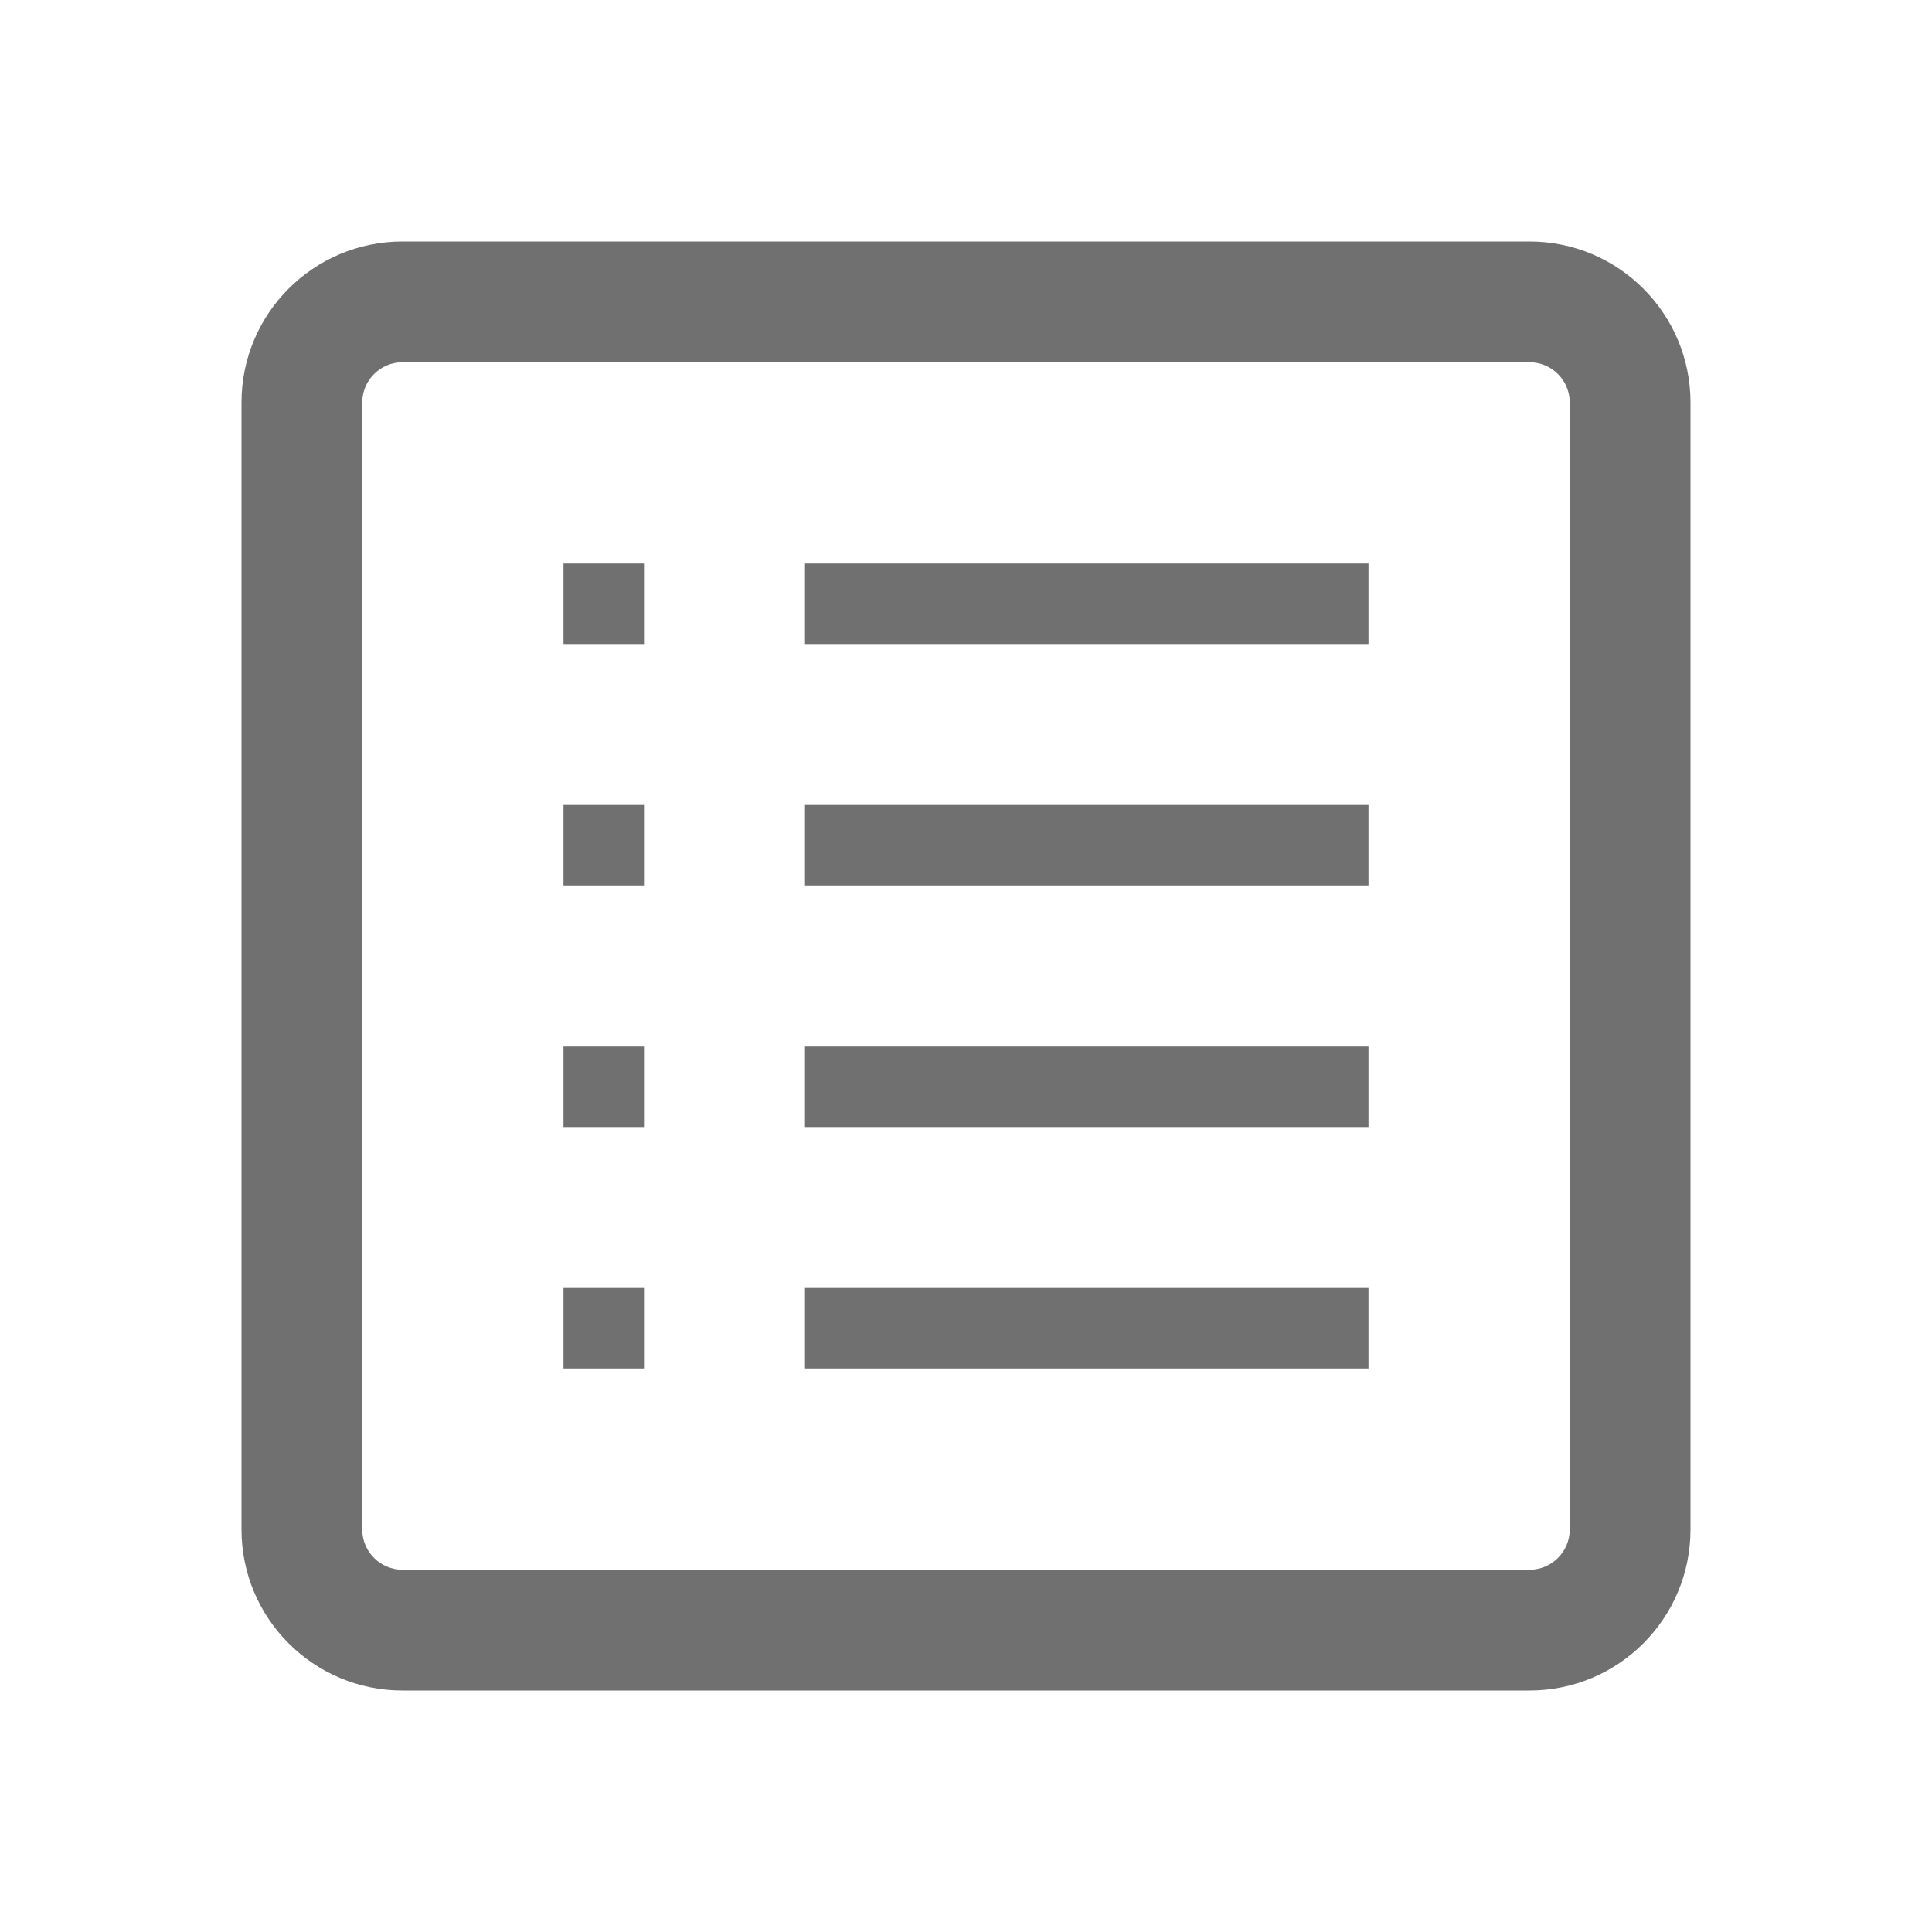
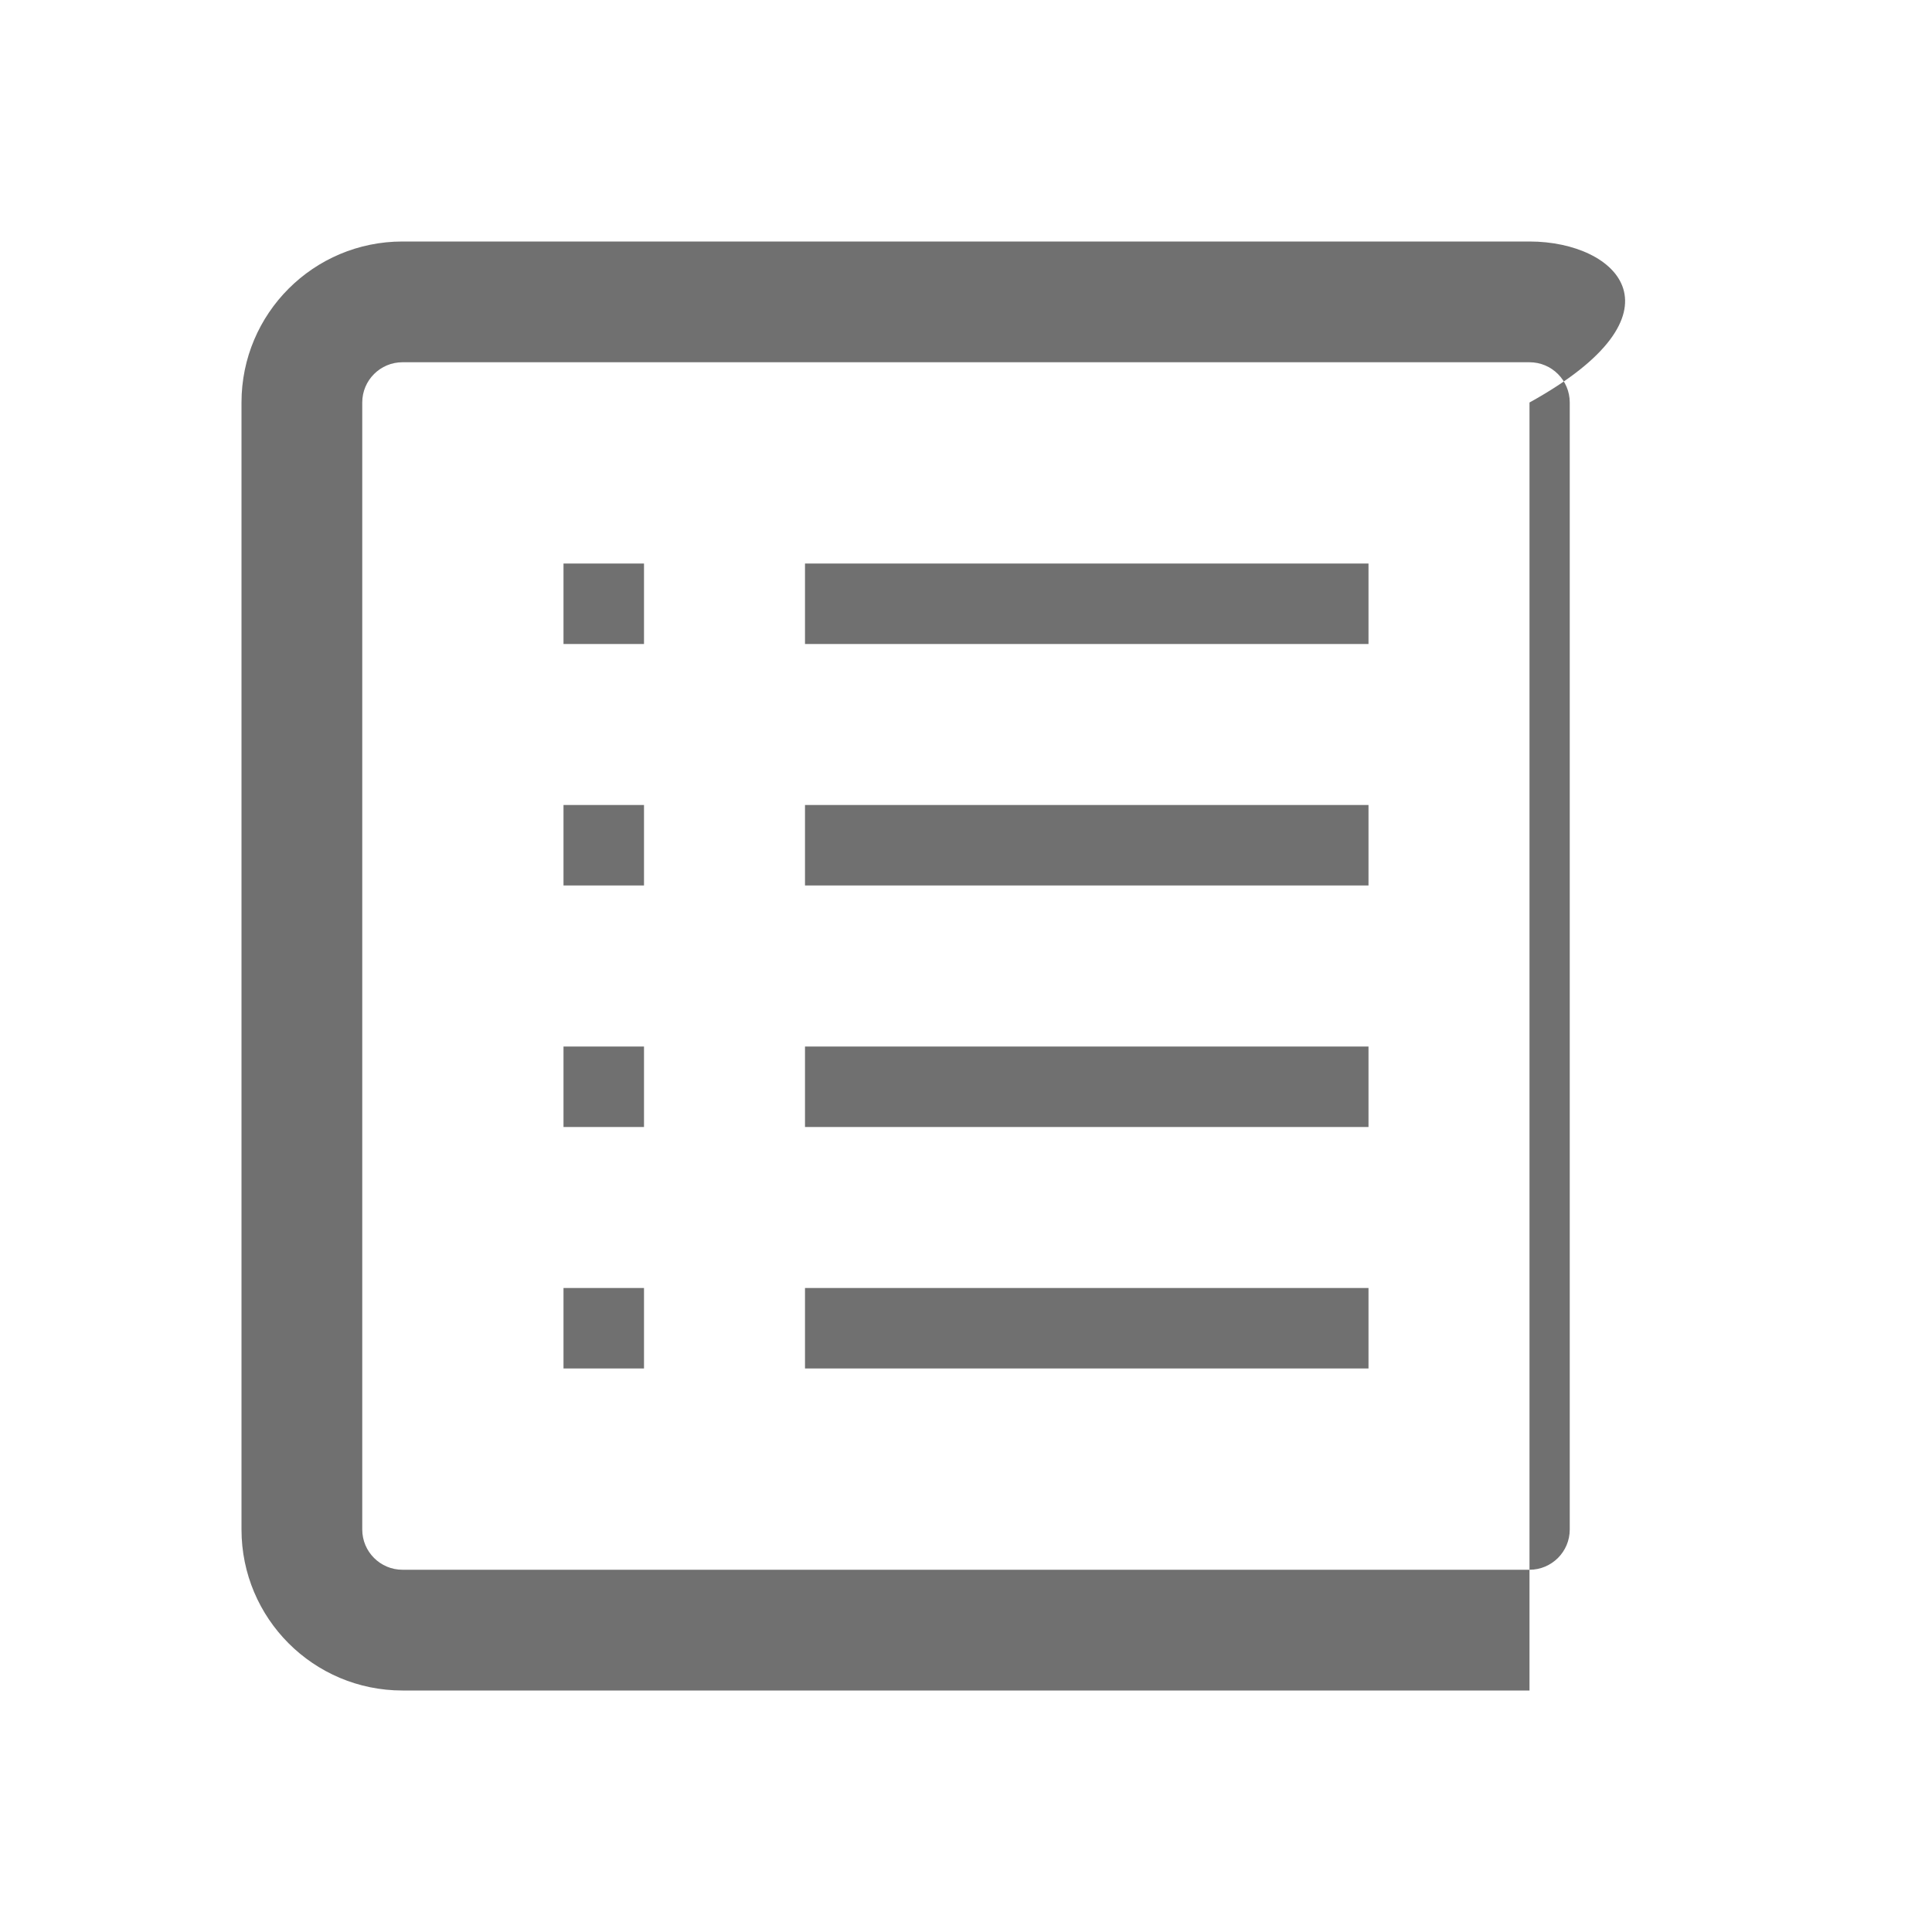
<svg xmlns="http://www.w3.org/2000/svg" width="24" height="24" viewBox="0 0 24 24" fill="none">
-   <path fill-rule="evenodd" clip-rule="evenodd" d="M19 4.5H5C4.724 4.5 4.5 4.724 4.5 5V19C4.5 19.276 4.724 19.5 5 19.5H19C19.276 19.5 19.5 19.276 19.5 19V5C19.5 4.724 19.276 4.5 19 4.5ZM5 3C3.895 3 3 3.895 3 5V19C3 20.105 3.895 21 5 21H19C20.105 21 21 20.105 21 19V5C21 3.895 20.105 3 19 3H5ZM7 7H8V8H7L7 7ZM8 10H7L7 11H8V10ZM7 13H8V14H7L7 13ZM8 16H7L7 17H8V16ZM10 7L17 7V8L10 8V7ZM17 10L10 10V11L17 11V10ZM10 13L17 13V14L10 14V13ZM17 16L10 16V17L17 17V16Z" fill="#707070" />
+   <path fill-rule="evenodd" clip-rule="evenodd" d="M19 4.5H5C4.724 4.5 4.5 4.724 4.5 5V19C4.5 19.276 4.724 19.5 5 19.5H19C19.276 19.5 19.5 19.276 19.5 19V5C19.5 4.724 19.276 4.5 19 4.5ZM5 3C3.895 3 3 3.895 3 5V19C3 20.105 3.895 21 5 21H19V5C21 3.895 20.105 3 19 3H5ZM7 7H8V8H7L7 7ZM8 10H7L7 11H8V10ZM7 13H8V14H7L7 13ZM8 16H7L7 17H8V16ZM10 7L17 7V8L10 8V7ZM17 10L10 10V11L17 11V10ZM10 13L17 13V14L10 14V13ZM17 16L10 16V17L17 17V16Z" fill="#707070" />
</svg>